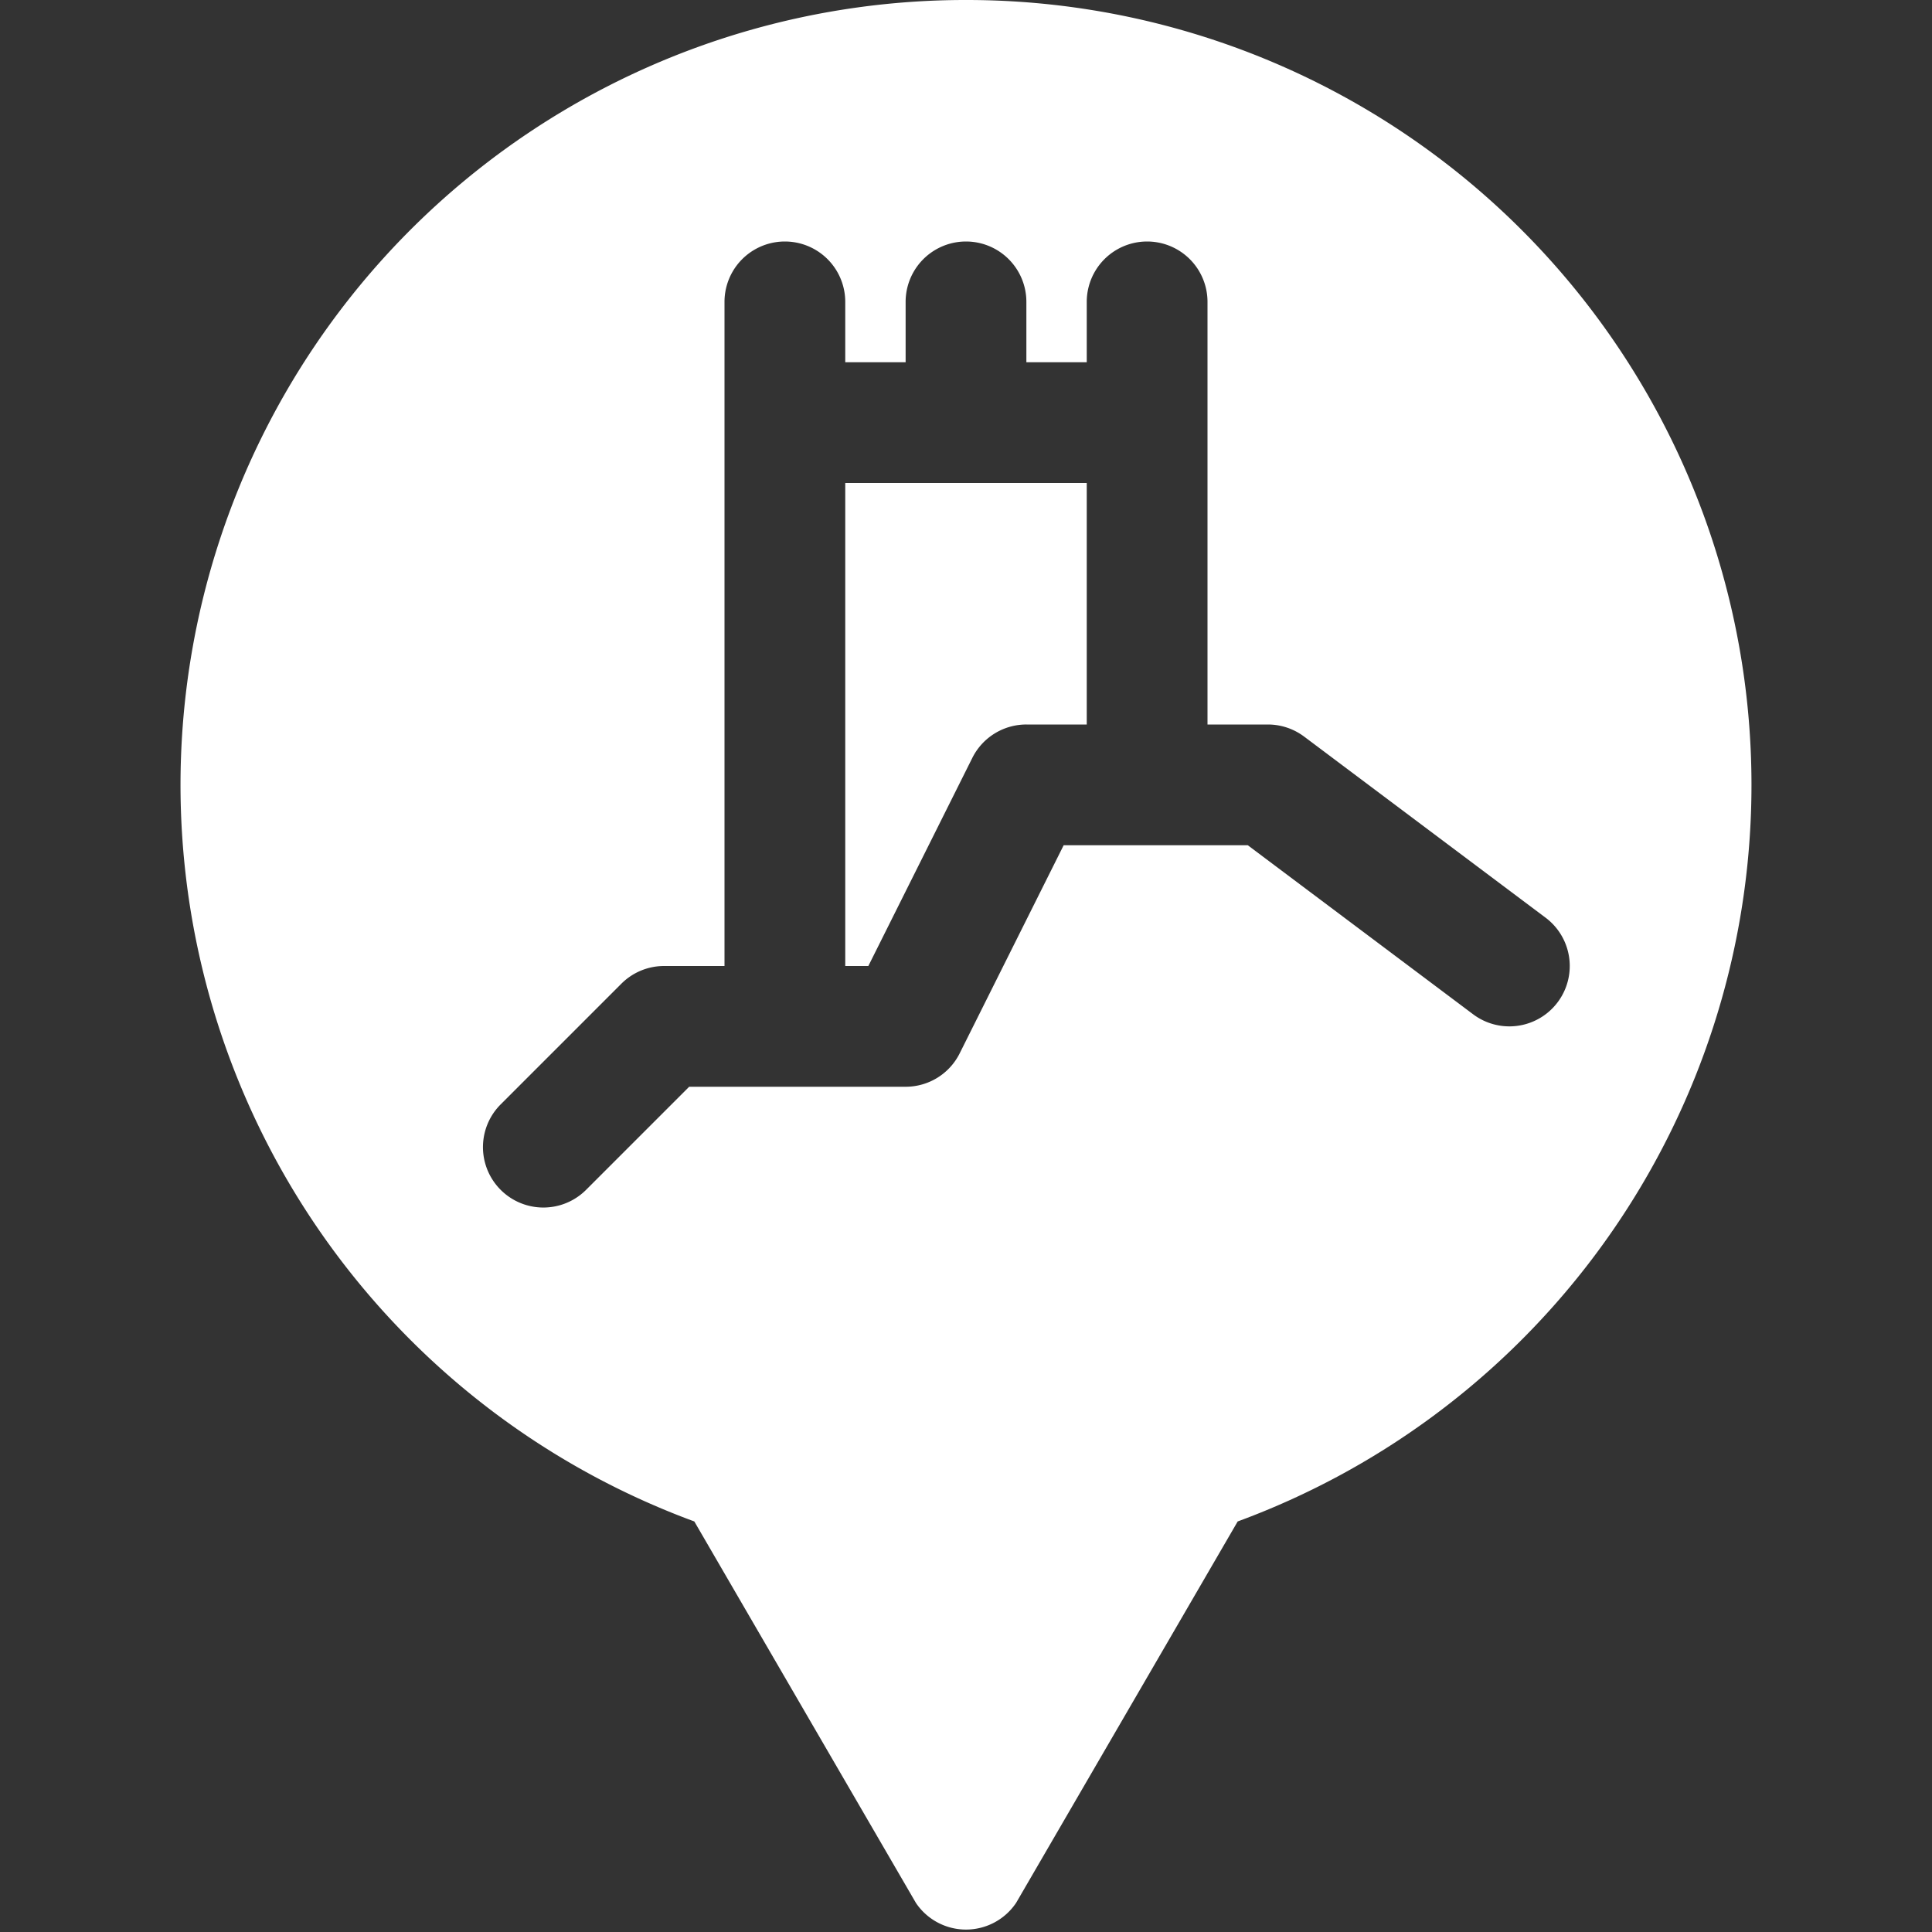
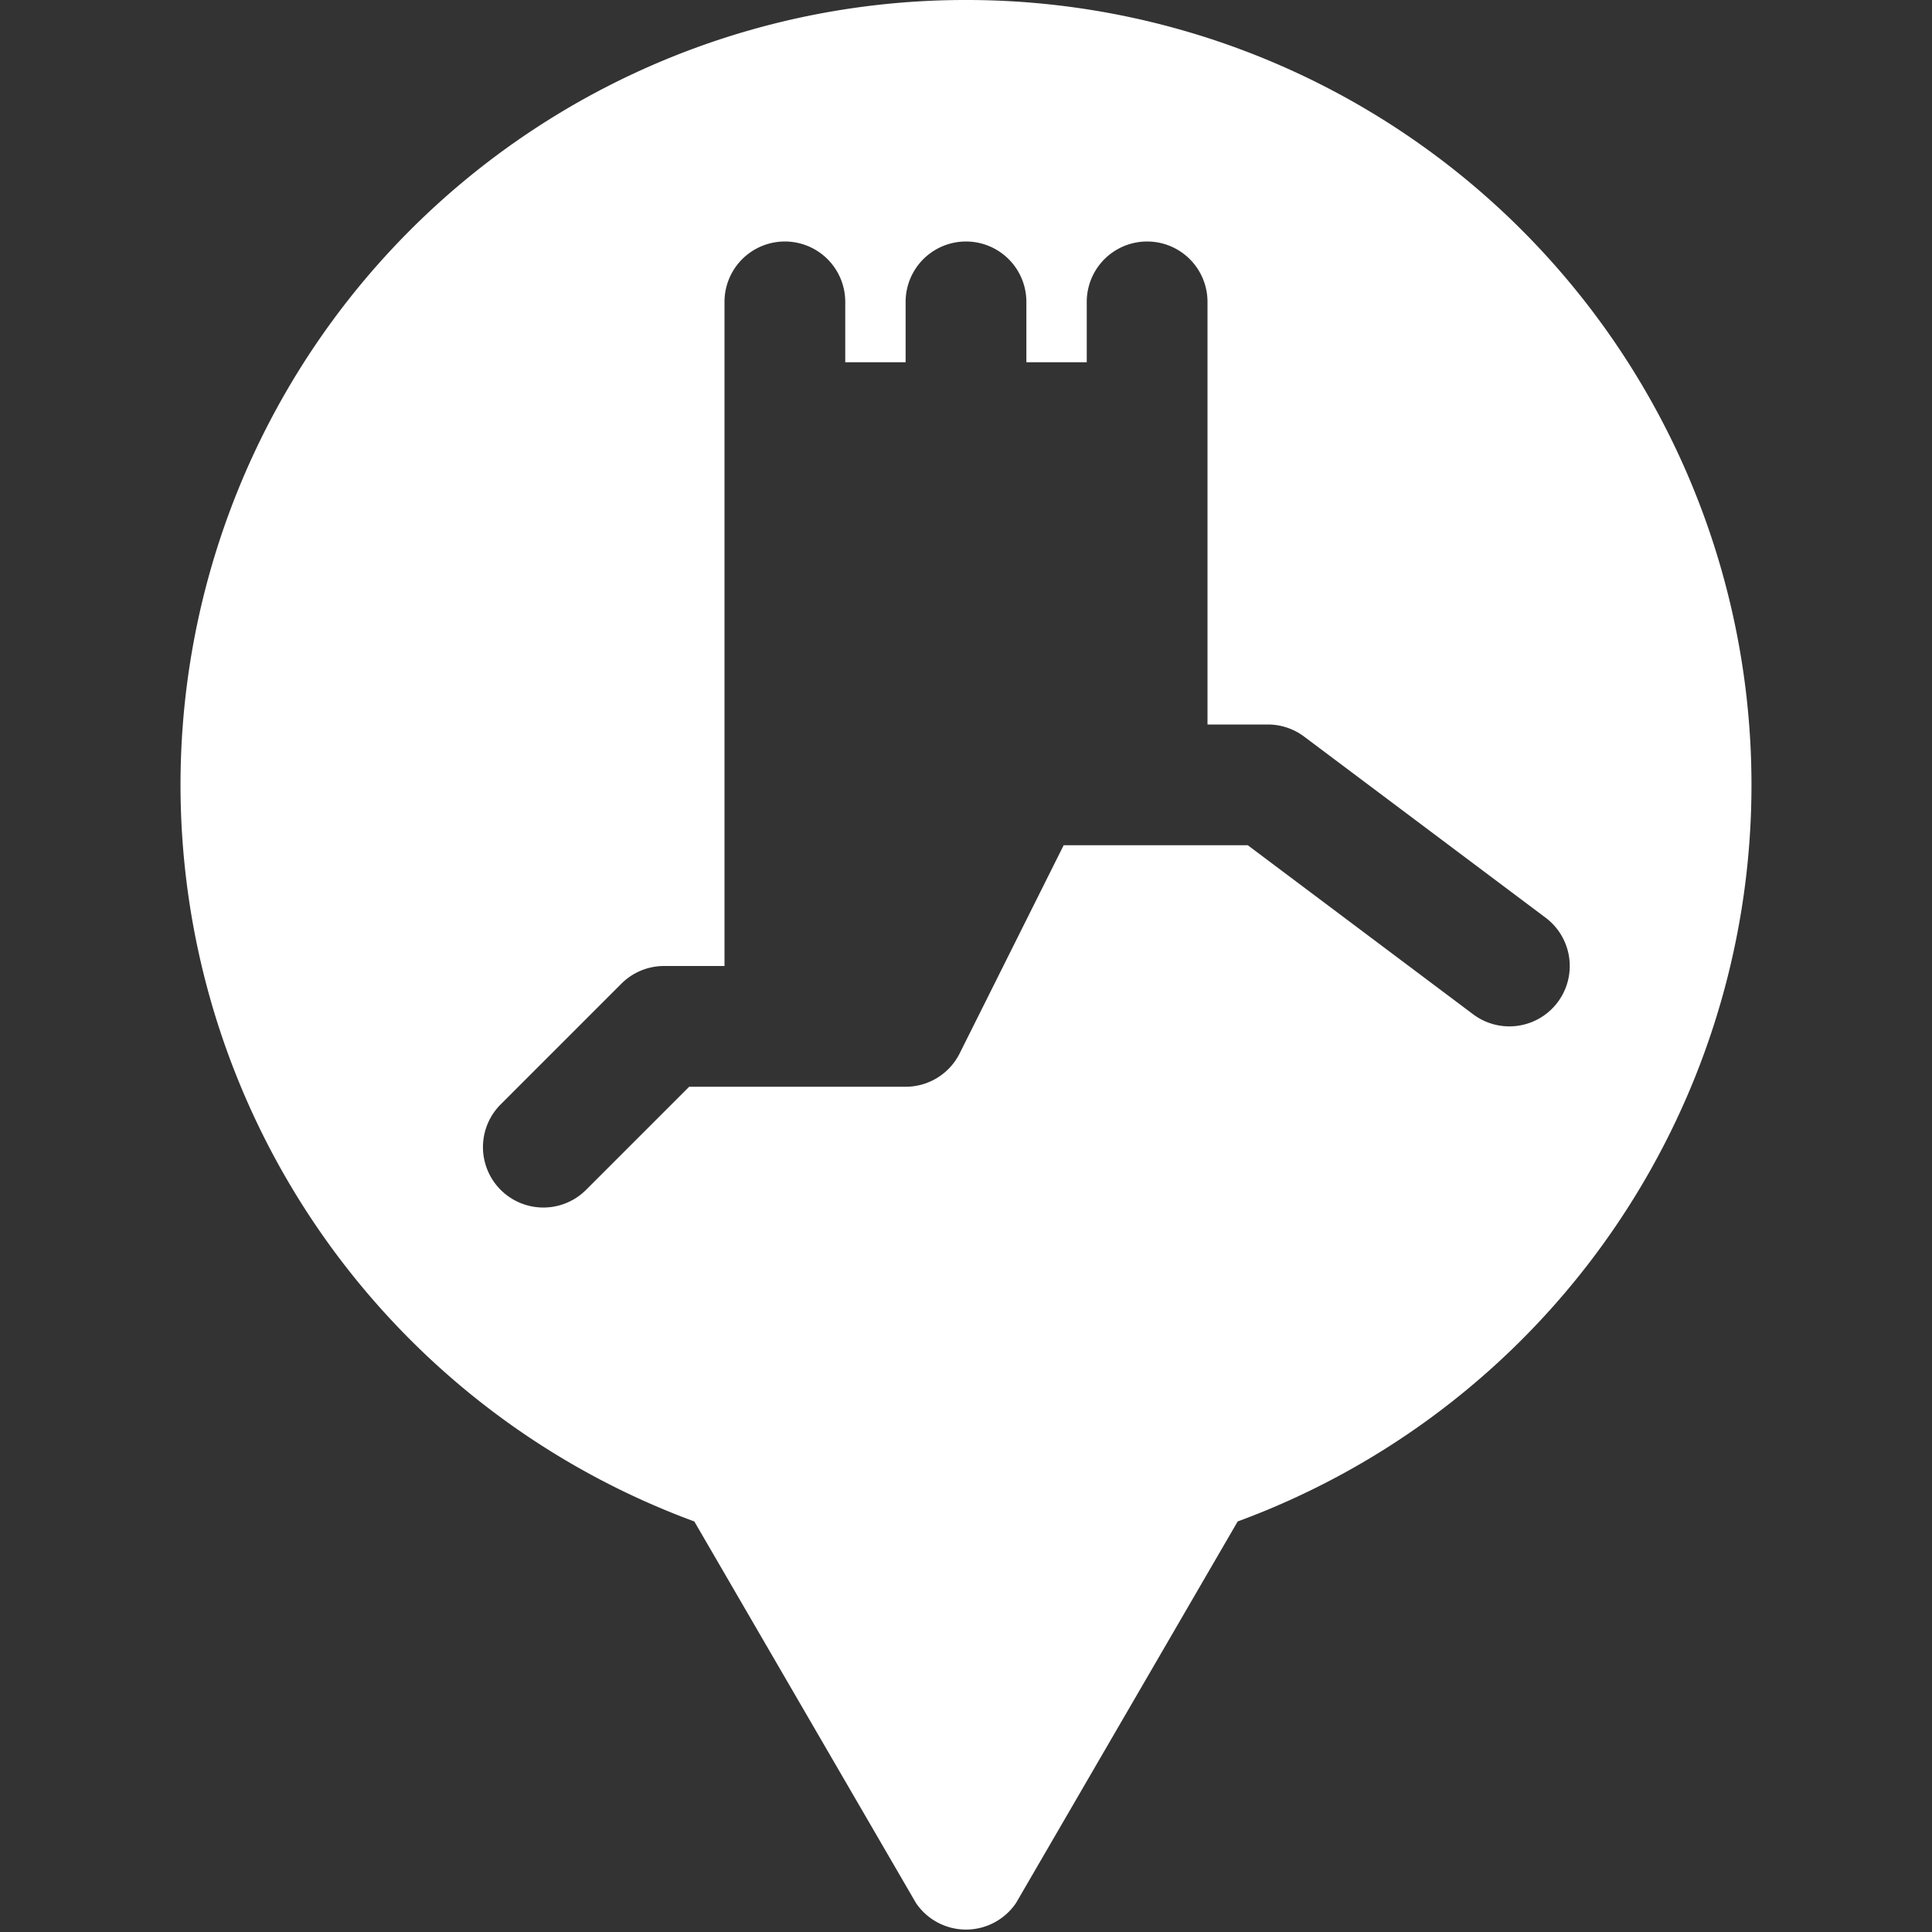
<svg xmlns="http://www.w3.org/2000/svg" data-name="Layer 1" viewBox="0 0 128 128" x="0px" y="0px">
  <rect x="0" y="0" width="128" height="128" fill="#333333" stroke="none" />
-   <path fill="white" d="M72,32H56V64h1.53l6.89-13.79A4,4,0,0,1,68,48h4Z" />
  <path fill="white" d="M64,0A52,52,0,0,0,46,100.8l14.68,25.27a4,4,0,0,0,6.64,0L82,100.8A52,52,0,0,0,64,0ZM97.6,67.2,82.67,56H70.47L63.58,69.79A4,4,0,0,1,60,72H45.66l-6.83,6.83a4,4,0,0,1-5.66-5.66l8-8A4,4,0,0,1,44,64h4V20a4,4,0,0,1,8,0v4h4V20a4,4,0,0,1,8,0v4h4V20a4,4,0,0,1,8,0V48h4a4,4,0,0,1,2.4.8l16,12a4,4,0,1,1-4.8,6.4Z" />
</svg>